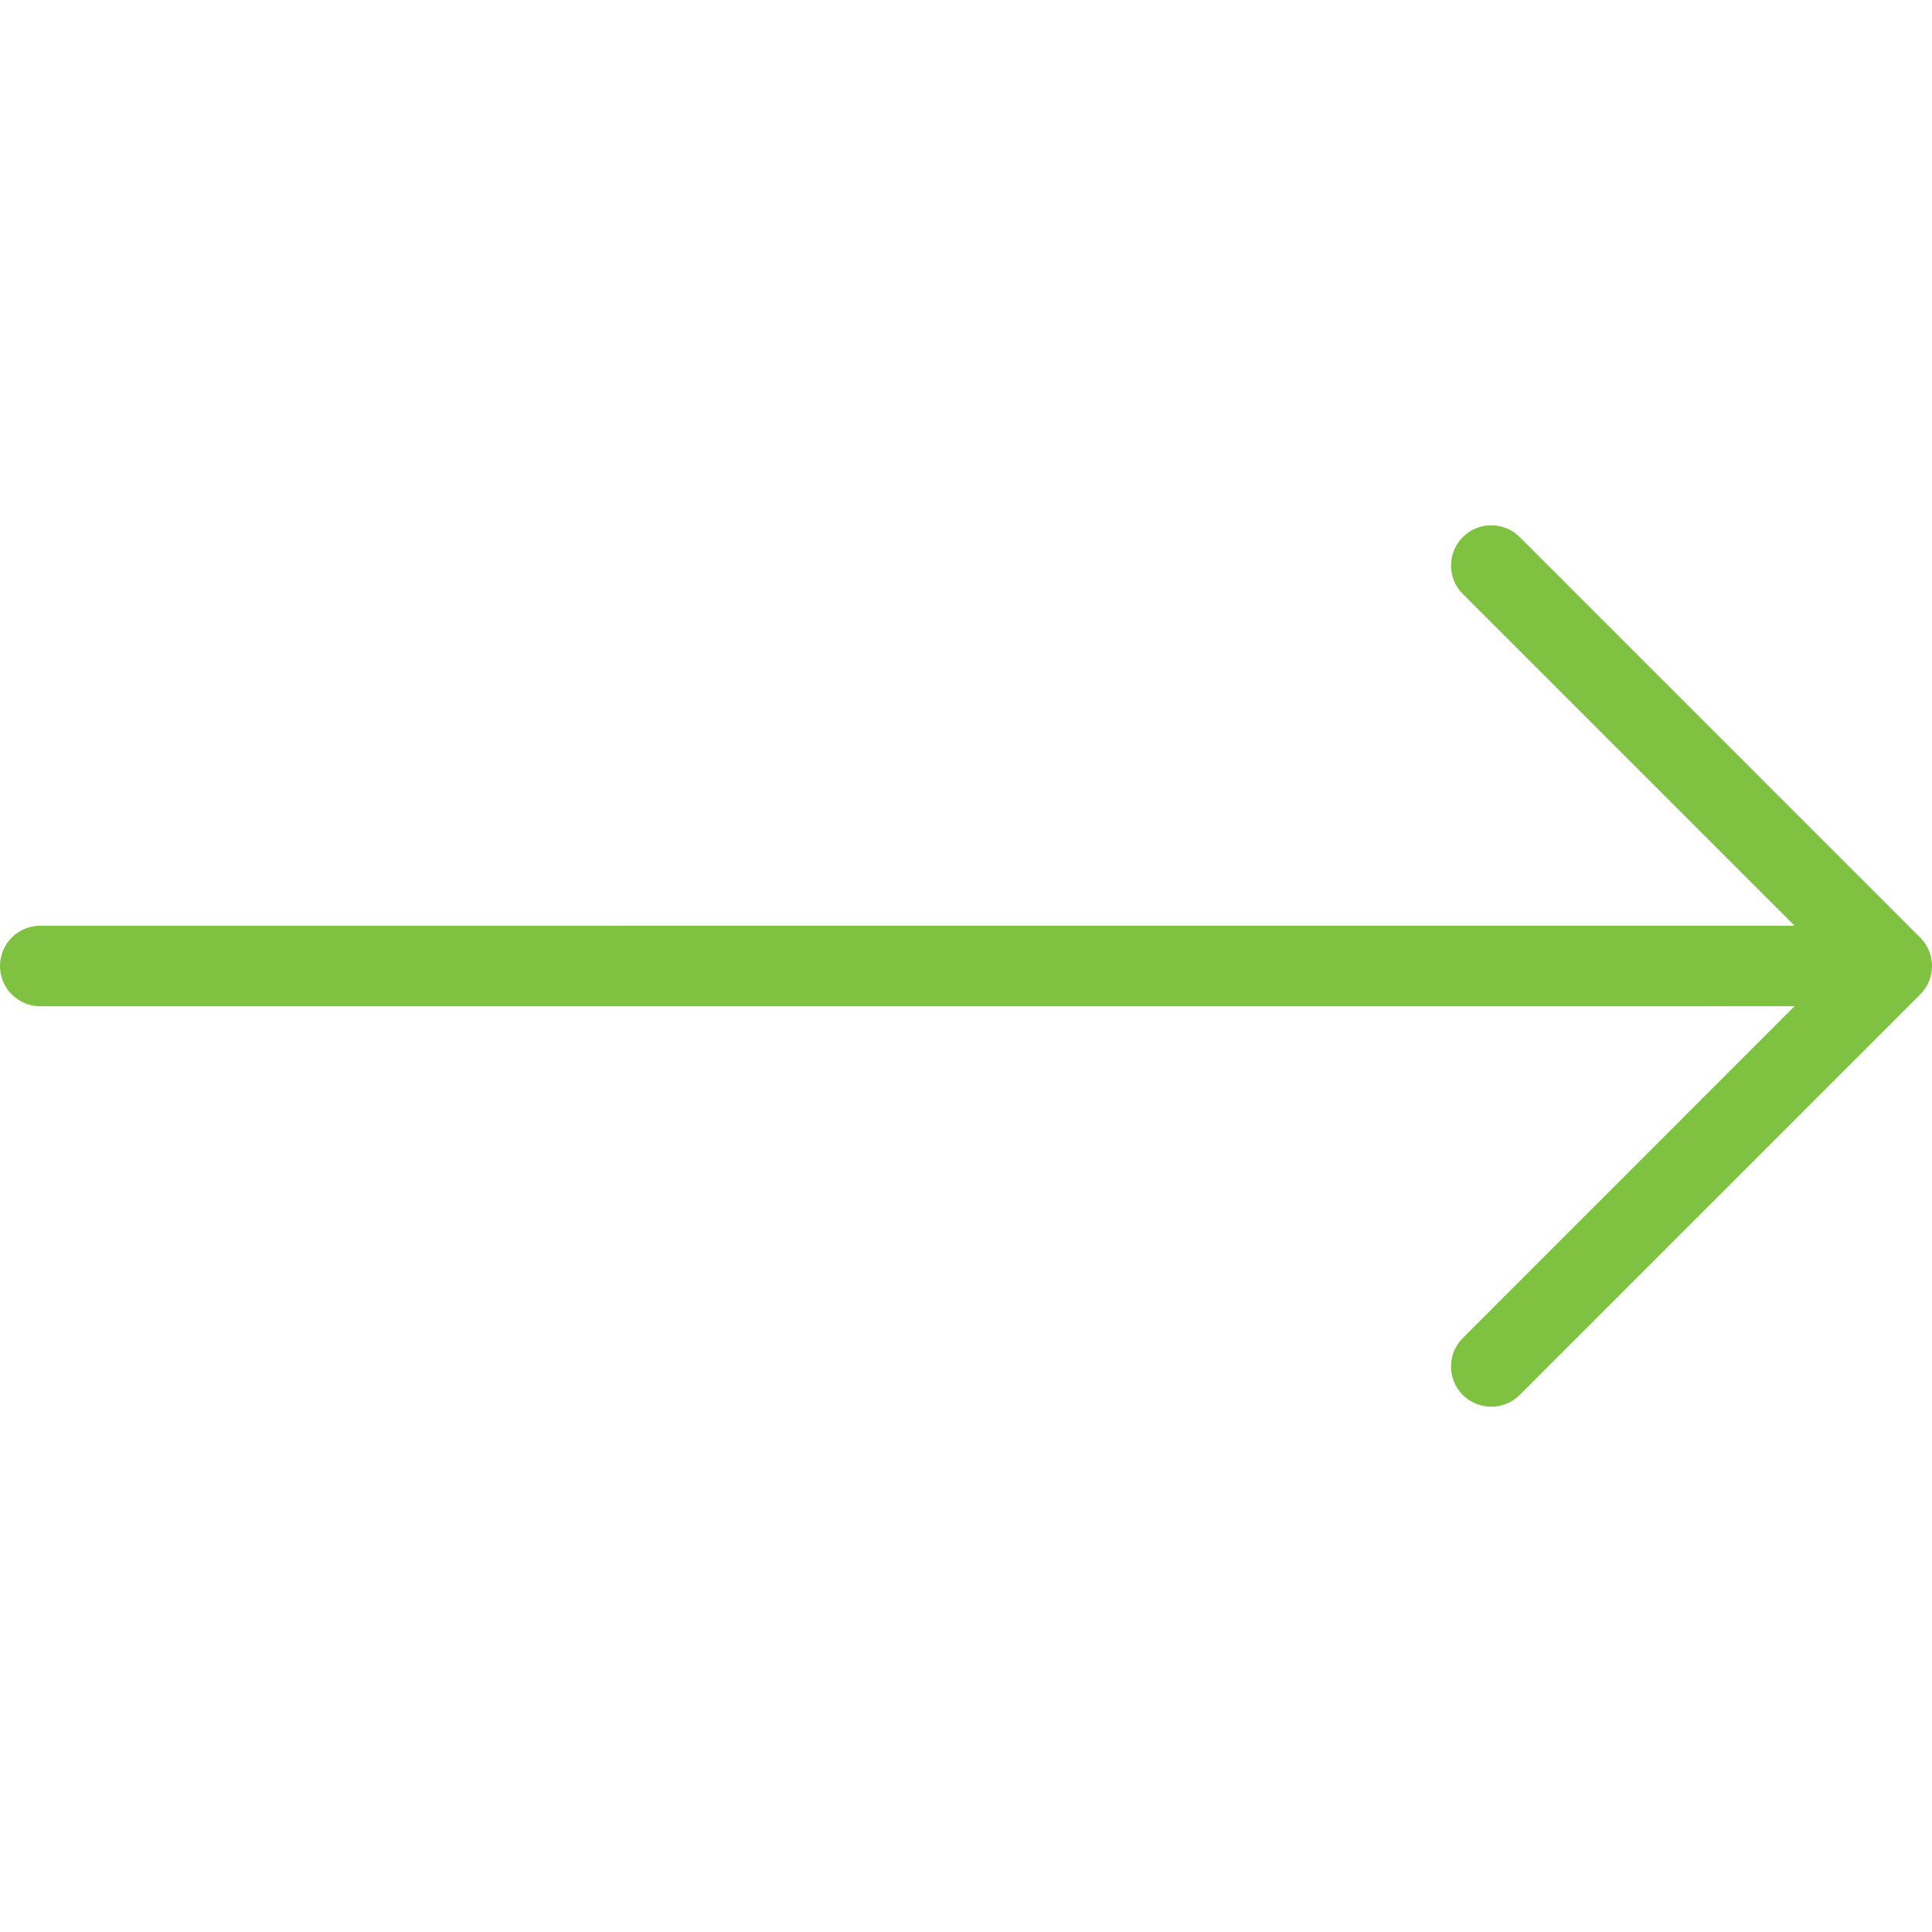
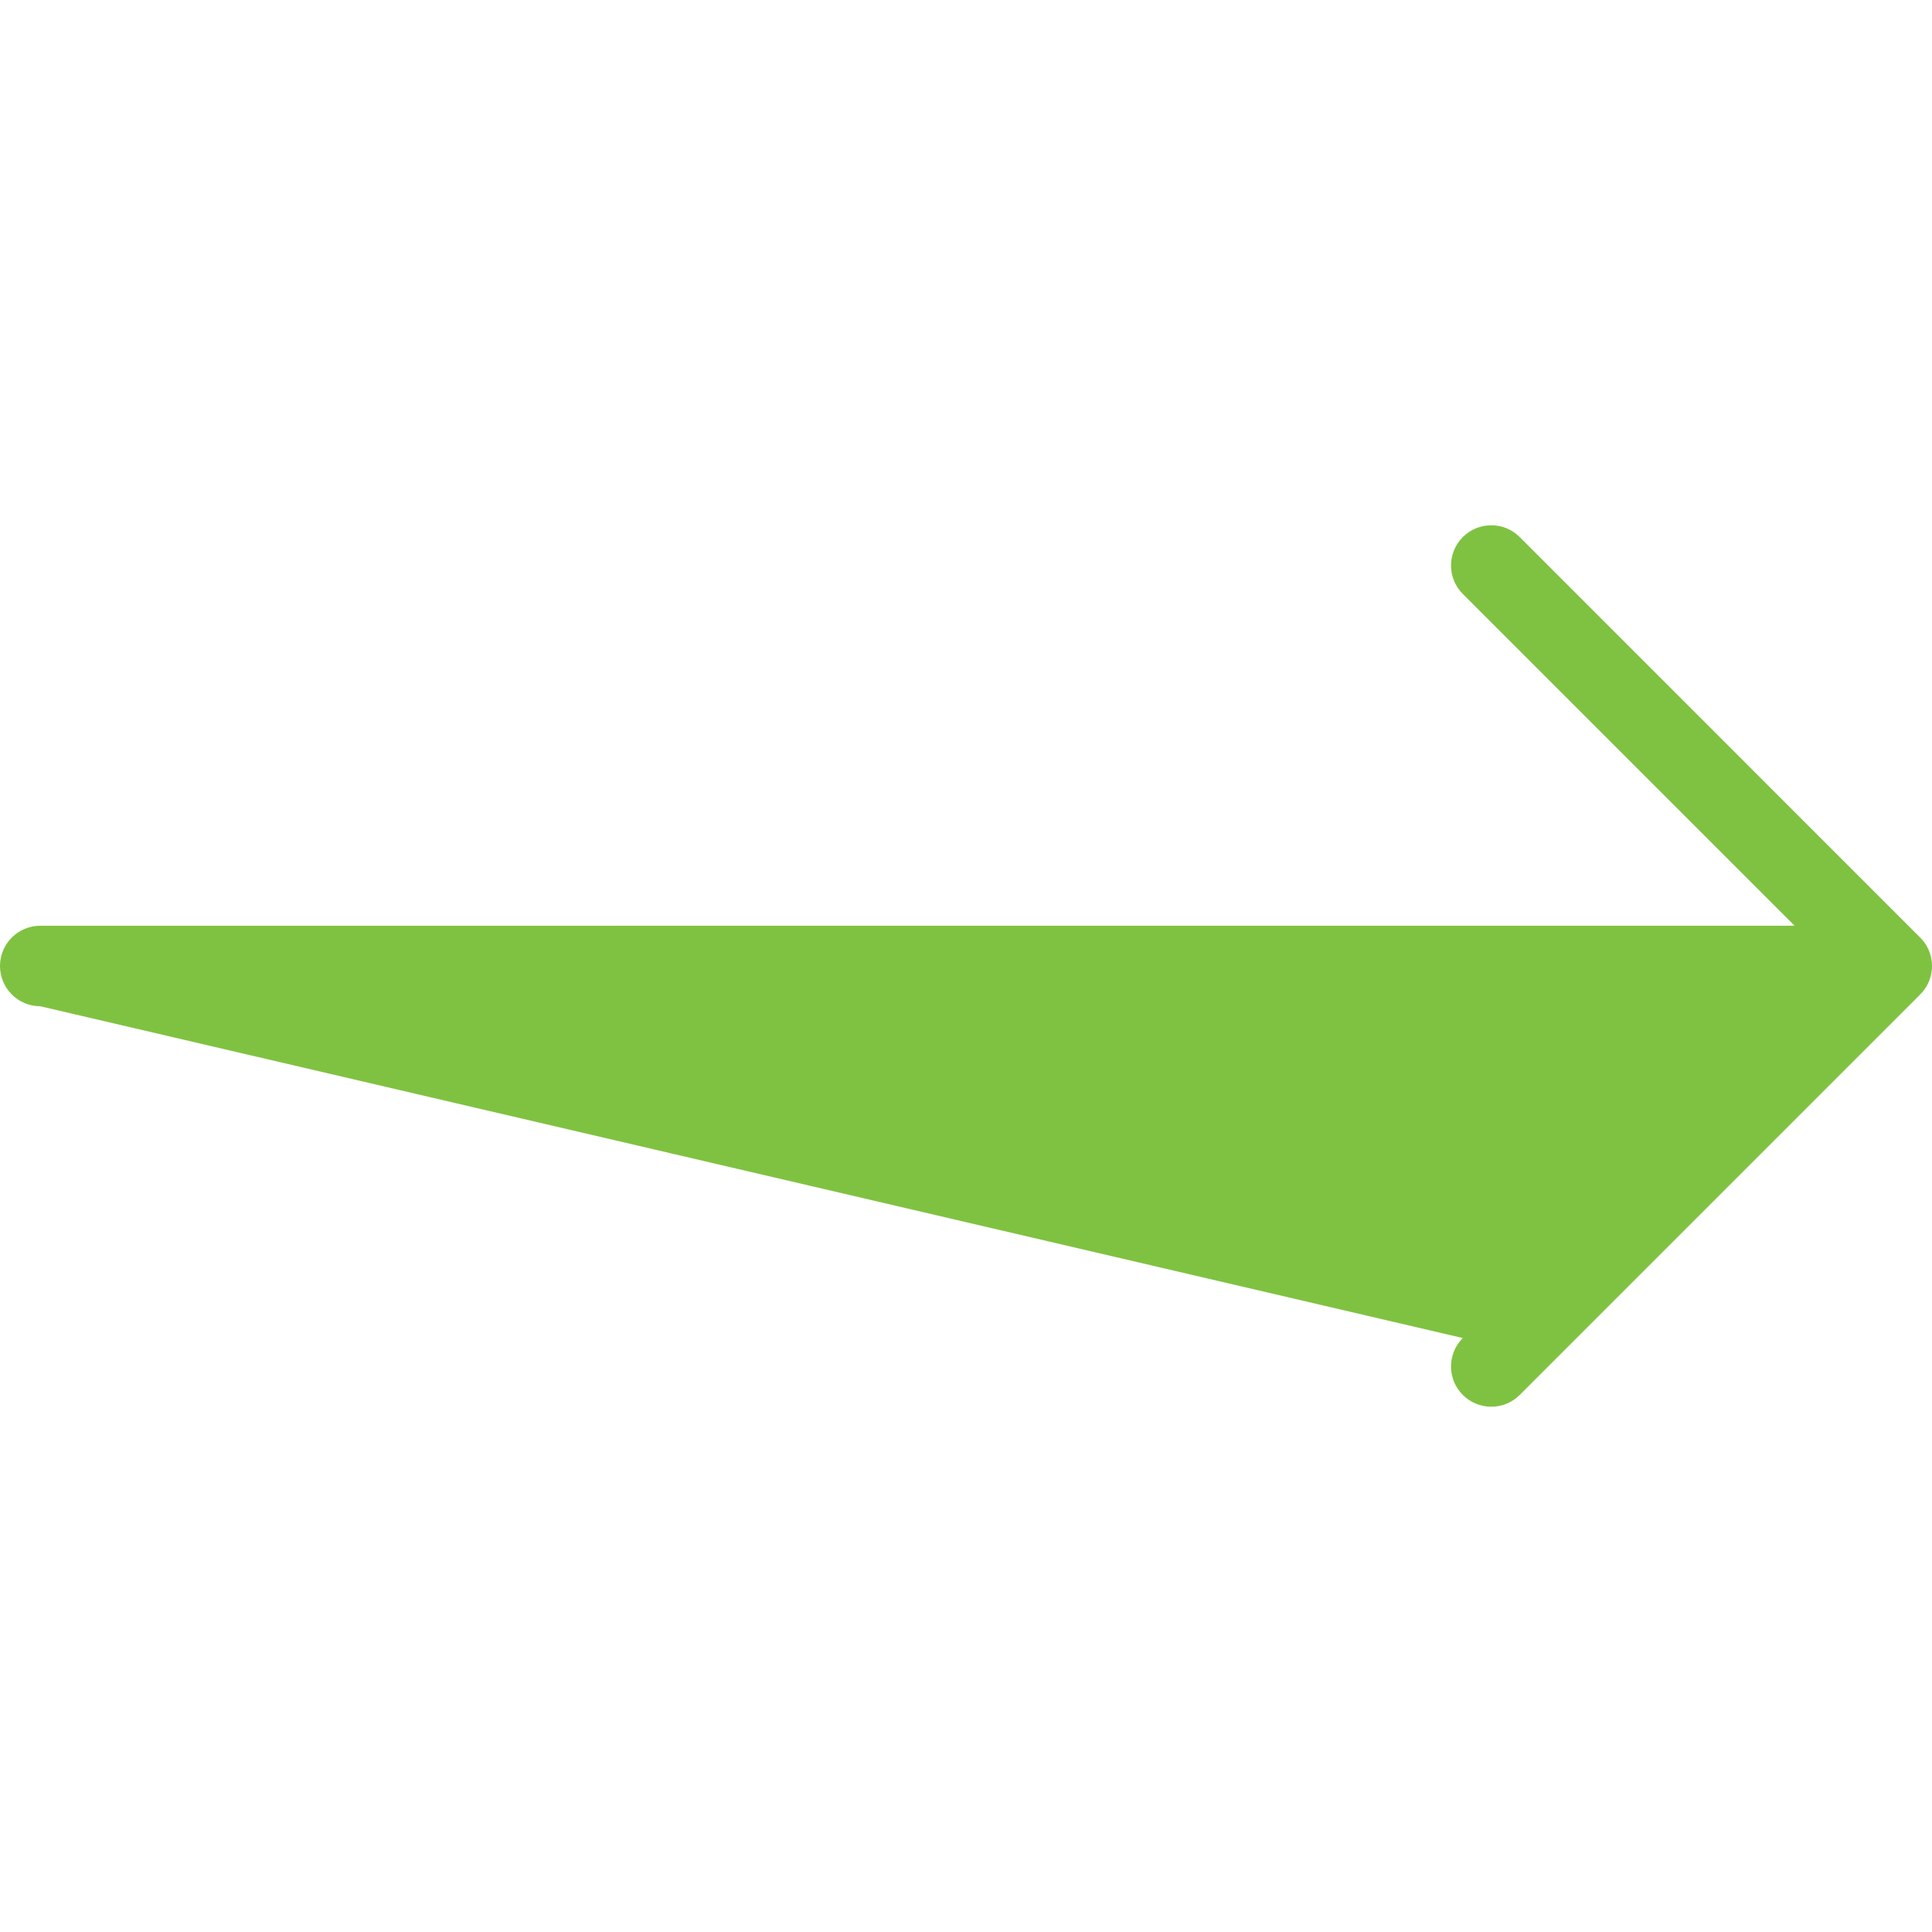
<svg xmlns="http://www.w3.org/2000/svg" width="48px" height="48px" viewBox="0 0 48 48" version="1.1">
  <title>27C501B5-0E29-4CC3-8F90-5DB7BF2C65FA</title>
  <desc>Created with sketchtool.</desc>
  <g id="Asset-Artboard-Page" stroke="none" stroke-width="1" fill="none" fill-rule="evenodd">
    <g id="😀-Streamline-line/arrow-large" fill="#7FC241">
-       <path d="M37.757,13.343 L47.677,23.264 C47.876,23.447 48,23.709 48,24 C48,24.249 47.909,24.476 47.759,24.651 L47.657,24.757 L37.757,34.657 C37.367,35.047 36.734,35.047 36.343,34.657 C35.983,34.296 35.955,33.729 36.26,33.337 L36.343,33.243 L44.585,24.999 L1,25 C0.448,25 0,24.552 0,24 C0,23.448 0.448,23 1,23 L44.585,22.999 L36.343,14.757 C35.953,14.367 35.953,13.734 36.343,13.343 C36.734,12.953 37.367,12.953 37.757,13.343 Z" id="Path" />
+       <path d="M37.757,13.343 L47.677,23.264 C47.876,23.447 48,23.709 48,24 C48,24.249 47.909,24.476 47.759,24.651 L47.657,24.757 L37.757,34.657 C37.367,35.047 36.734,35.047 36.343,34.657 C35.983,34.296 35.955,33.729 36.26,33.337 L36.343,33.243 L1,25 C0.448,25 0,24.552 0,24 C0,23.448 0.448,23 1,23 L44.585,22.999 L36.343,14.757 C35.953,14.367 35.953,13.734 36.343,13.343 C36.734,12.953 37.367,12.953 37.757,13.343 Z" id="Path" />
    </g>
  </g>
</svg>